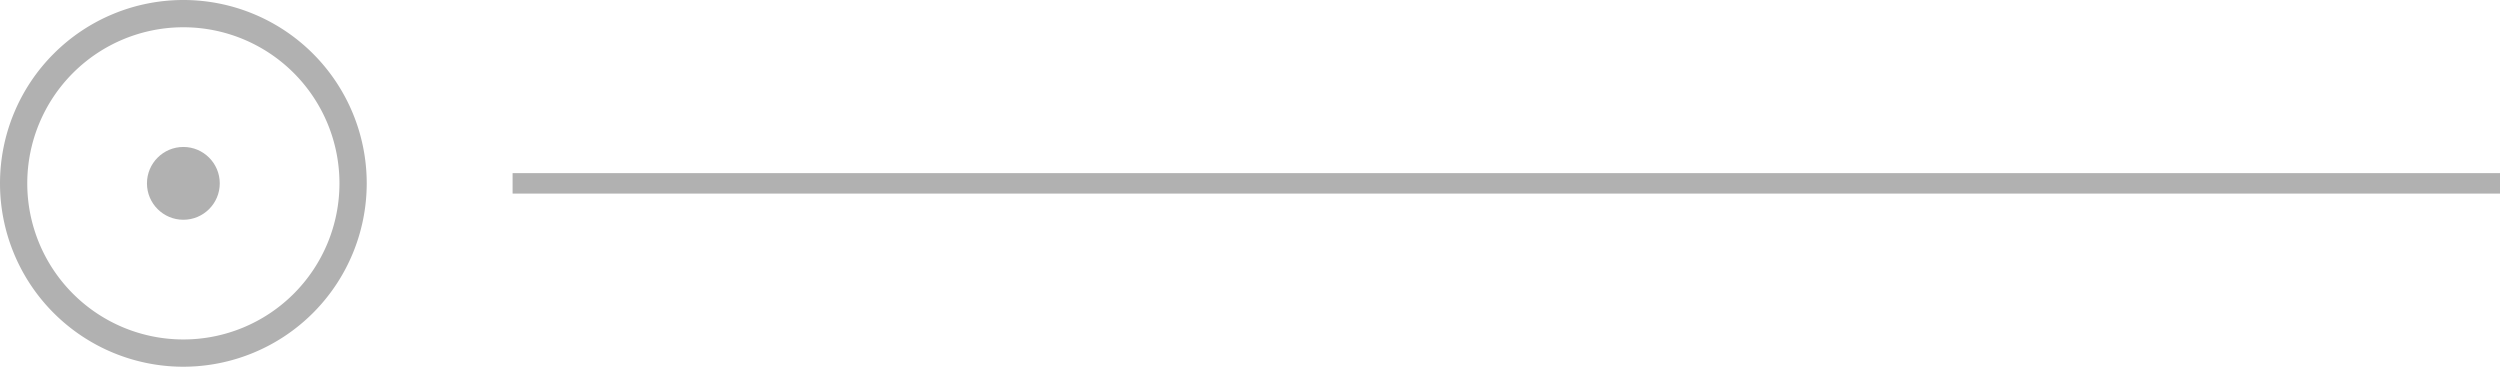
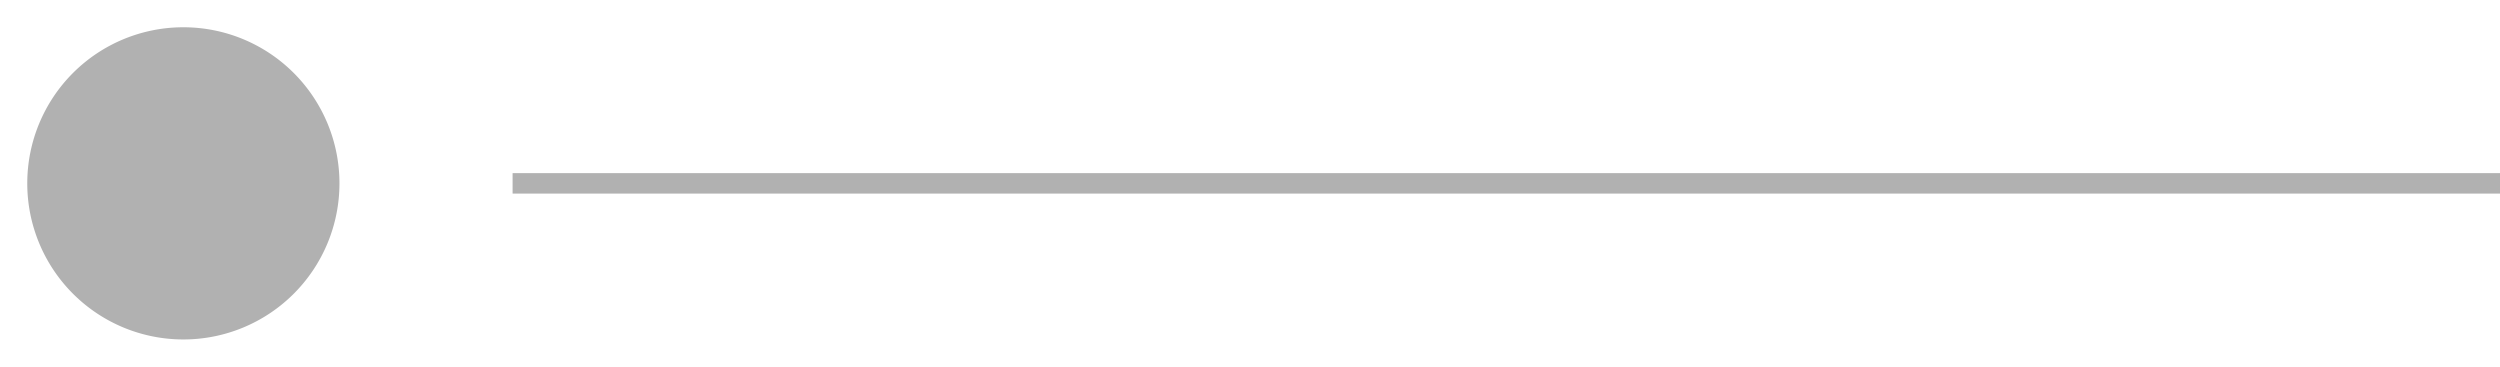
<svg xmlns="http://www.w3.org/2000/svg" viewBox="0 0 183.38 26.9">
  <defs>
    <style>.cls-1{fill:#b1b1b1;}</style>
  </defs>
  <g id="Capa_2" data-name="Capa 2">
    <g id="Capa_1-2" data-name="Capa 1">
      <g id="Capa_2-2" data-name="Capa 2">
        <g id="Capa_1-2-2" data-name="Capa 1-2">
-           <path class="cls-1" d="M13.45,26.9A13.45,13.45,0,1,1,26.9,13.45h0A13.46,13.46,0,0,1,13.45,26.9ZM13.45,2A11.45,11.45,0,1,0,24.9,13.46h0A11.45,11.45,0,0,0,13.45,2Z" />
-           <circle class="cls-1" cx="13.45" cy="13.45" r="2.67" />
+           <path class="cls-1" d="M13.45,26.9h0A13.46,13.46,0,0,1,13.45,26.9ZM13.45,2A11.45,11.45,0,1,0,24.9,13.46h0A11.45,11.45,0,0,0,13.45,2Z" />
          <rect class="cls-1" x="37.6" y="12.7" width="145.78" height="1.5" />
        </g>
      </g>
    </g>
  </g>
</svg>